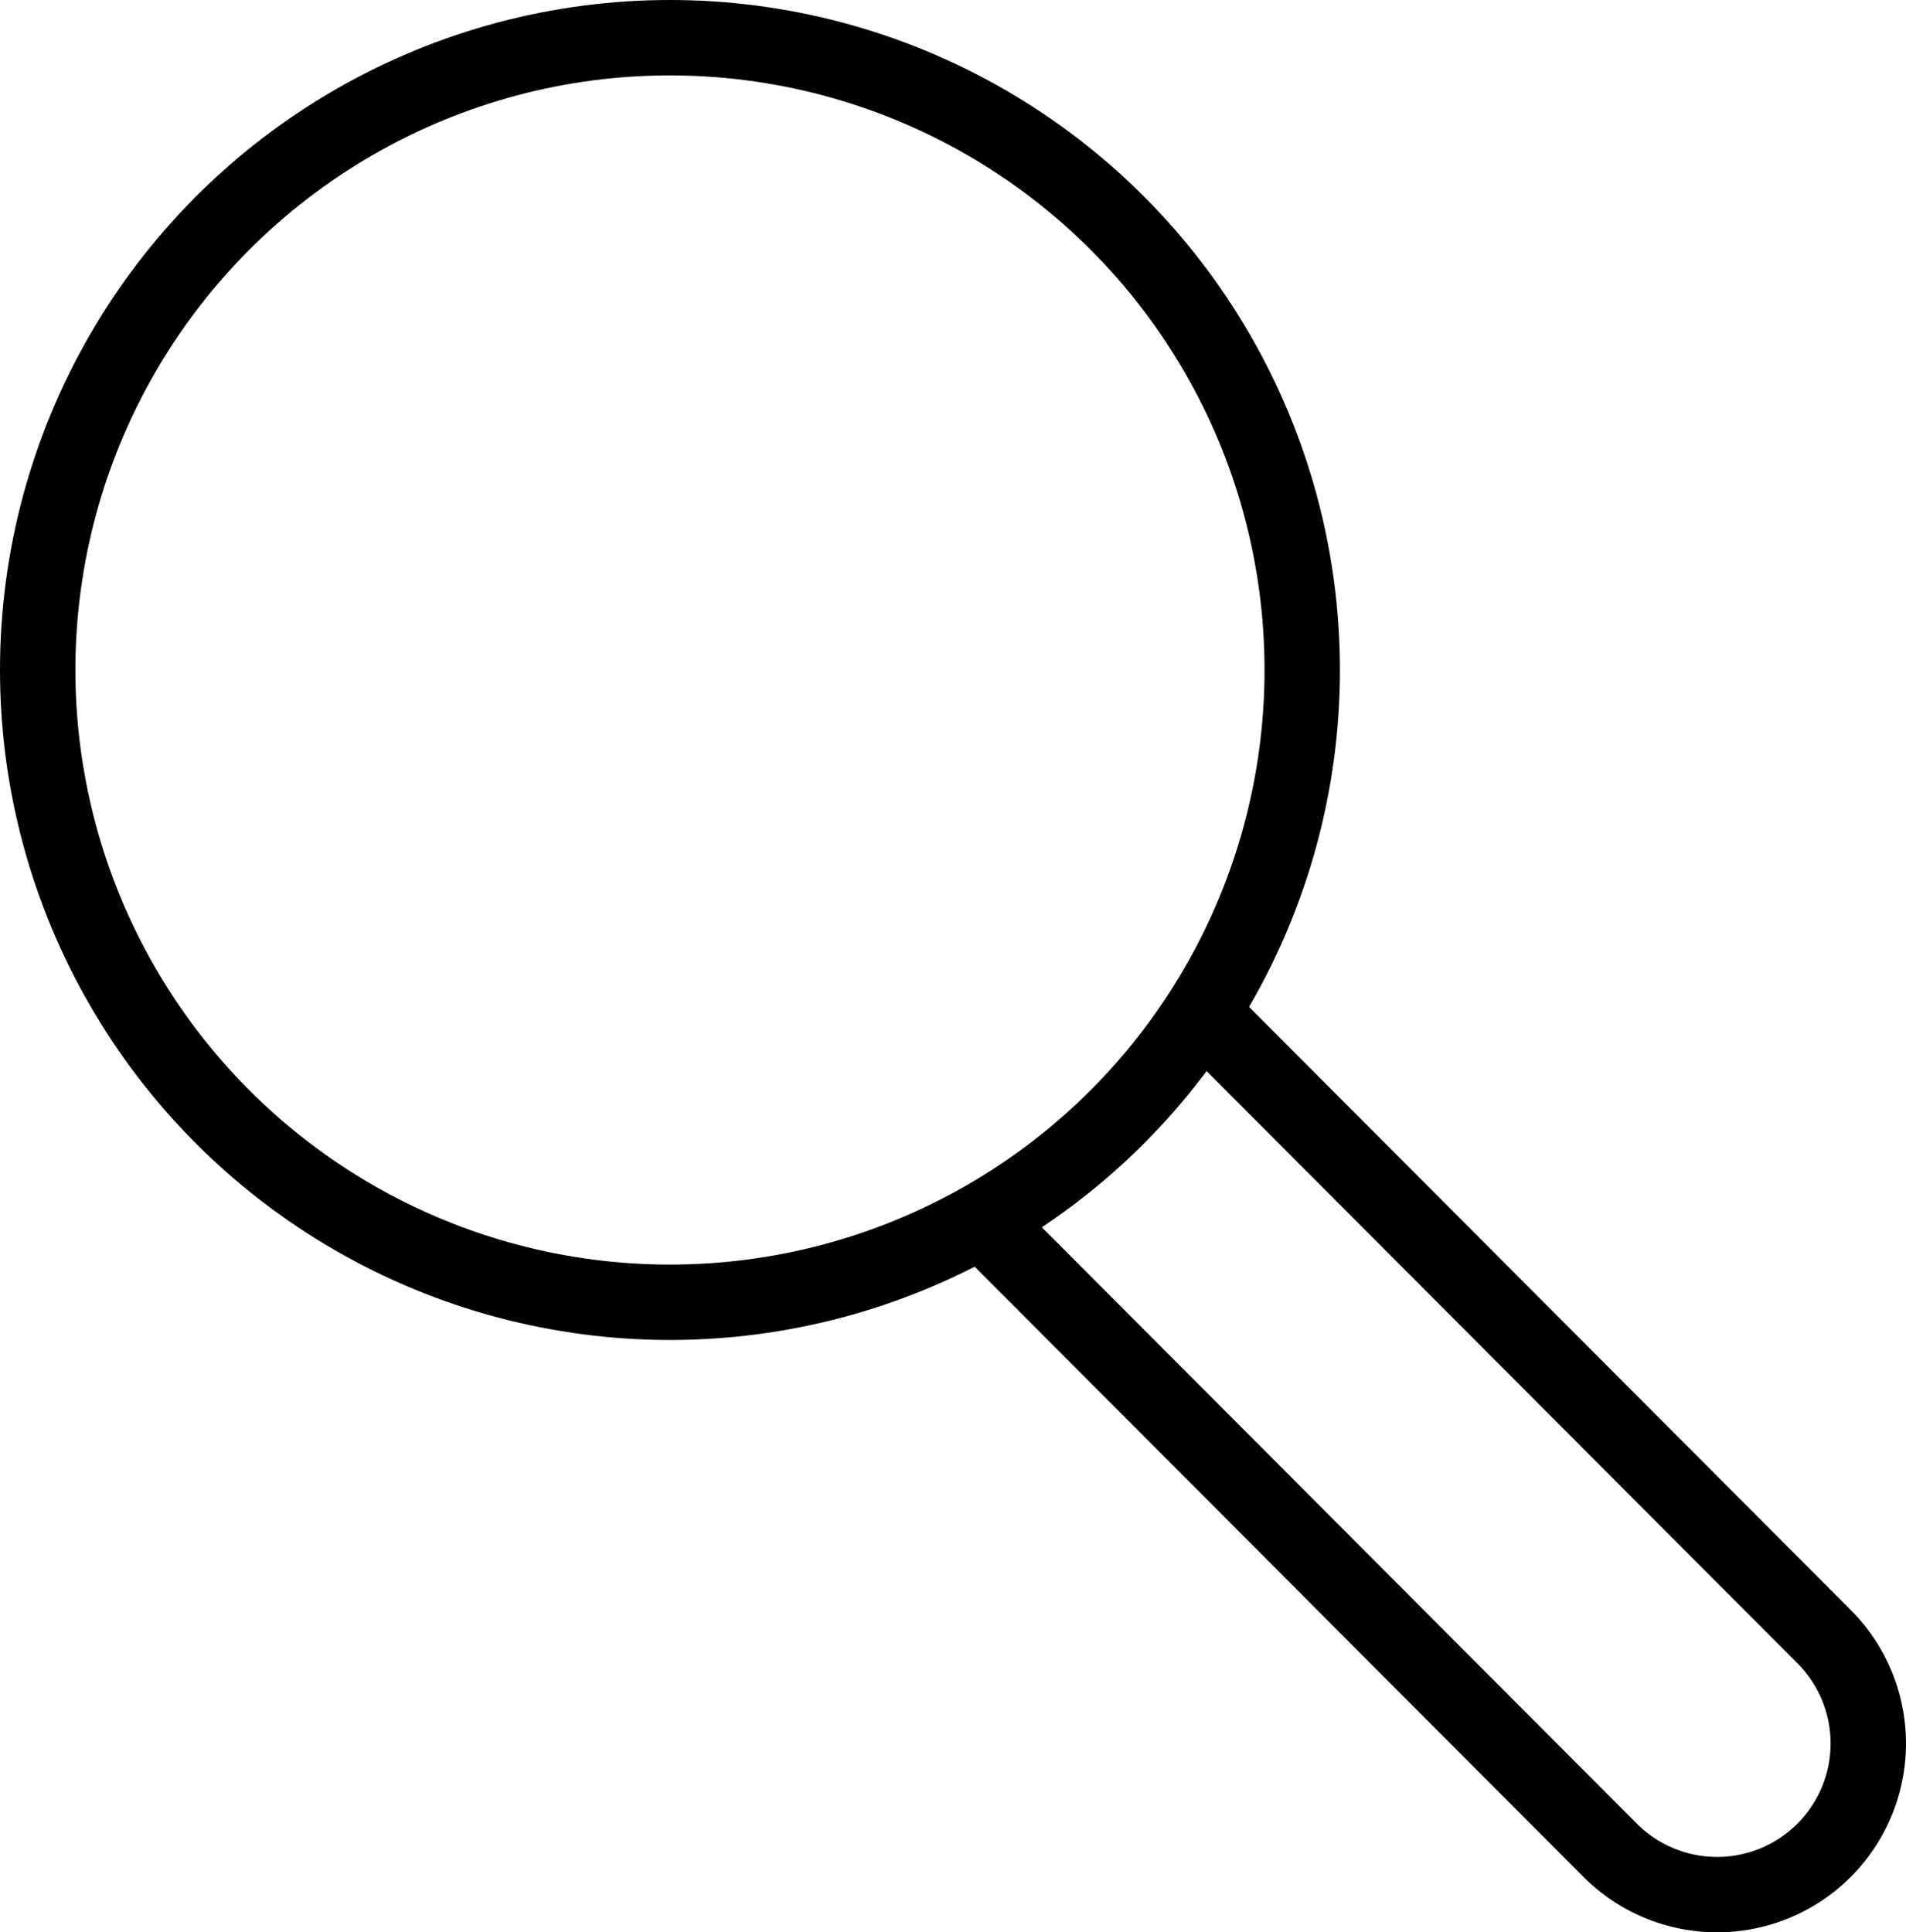
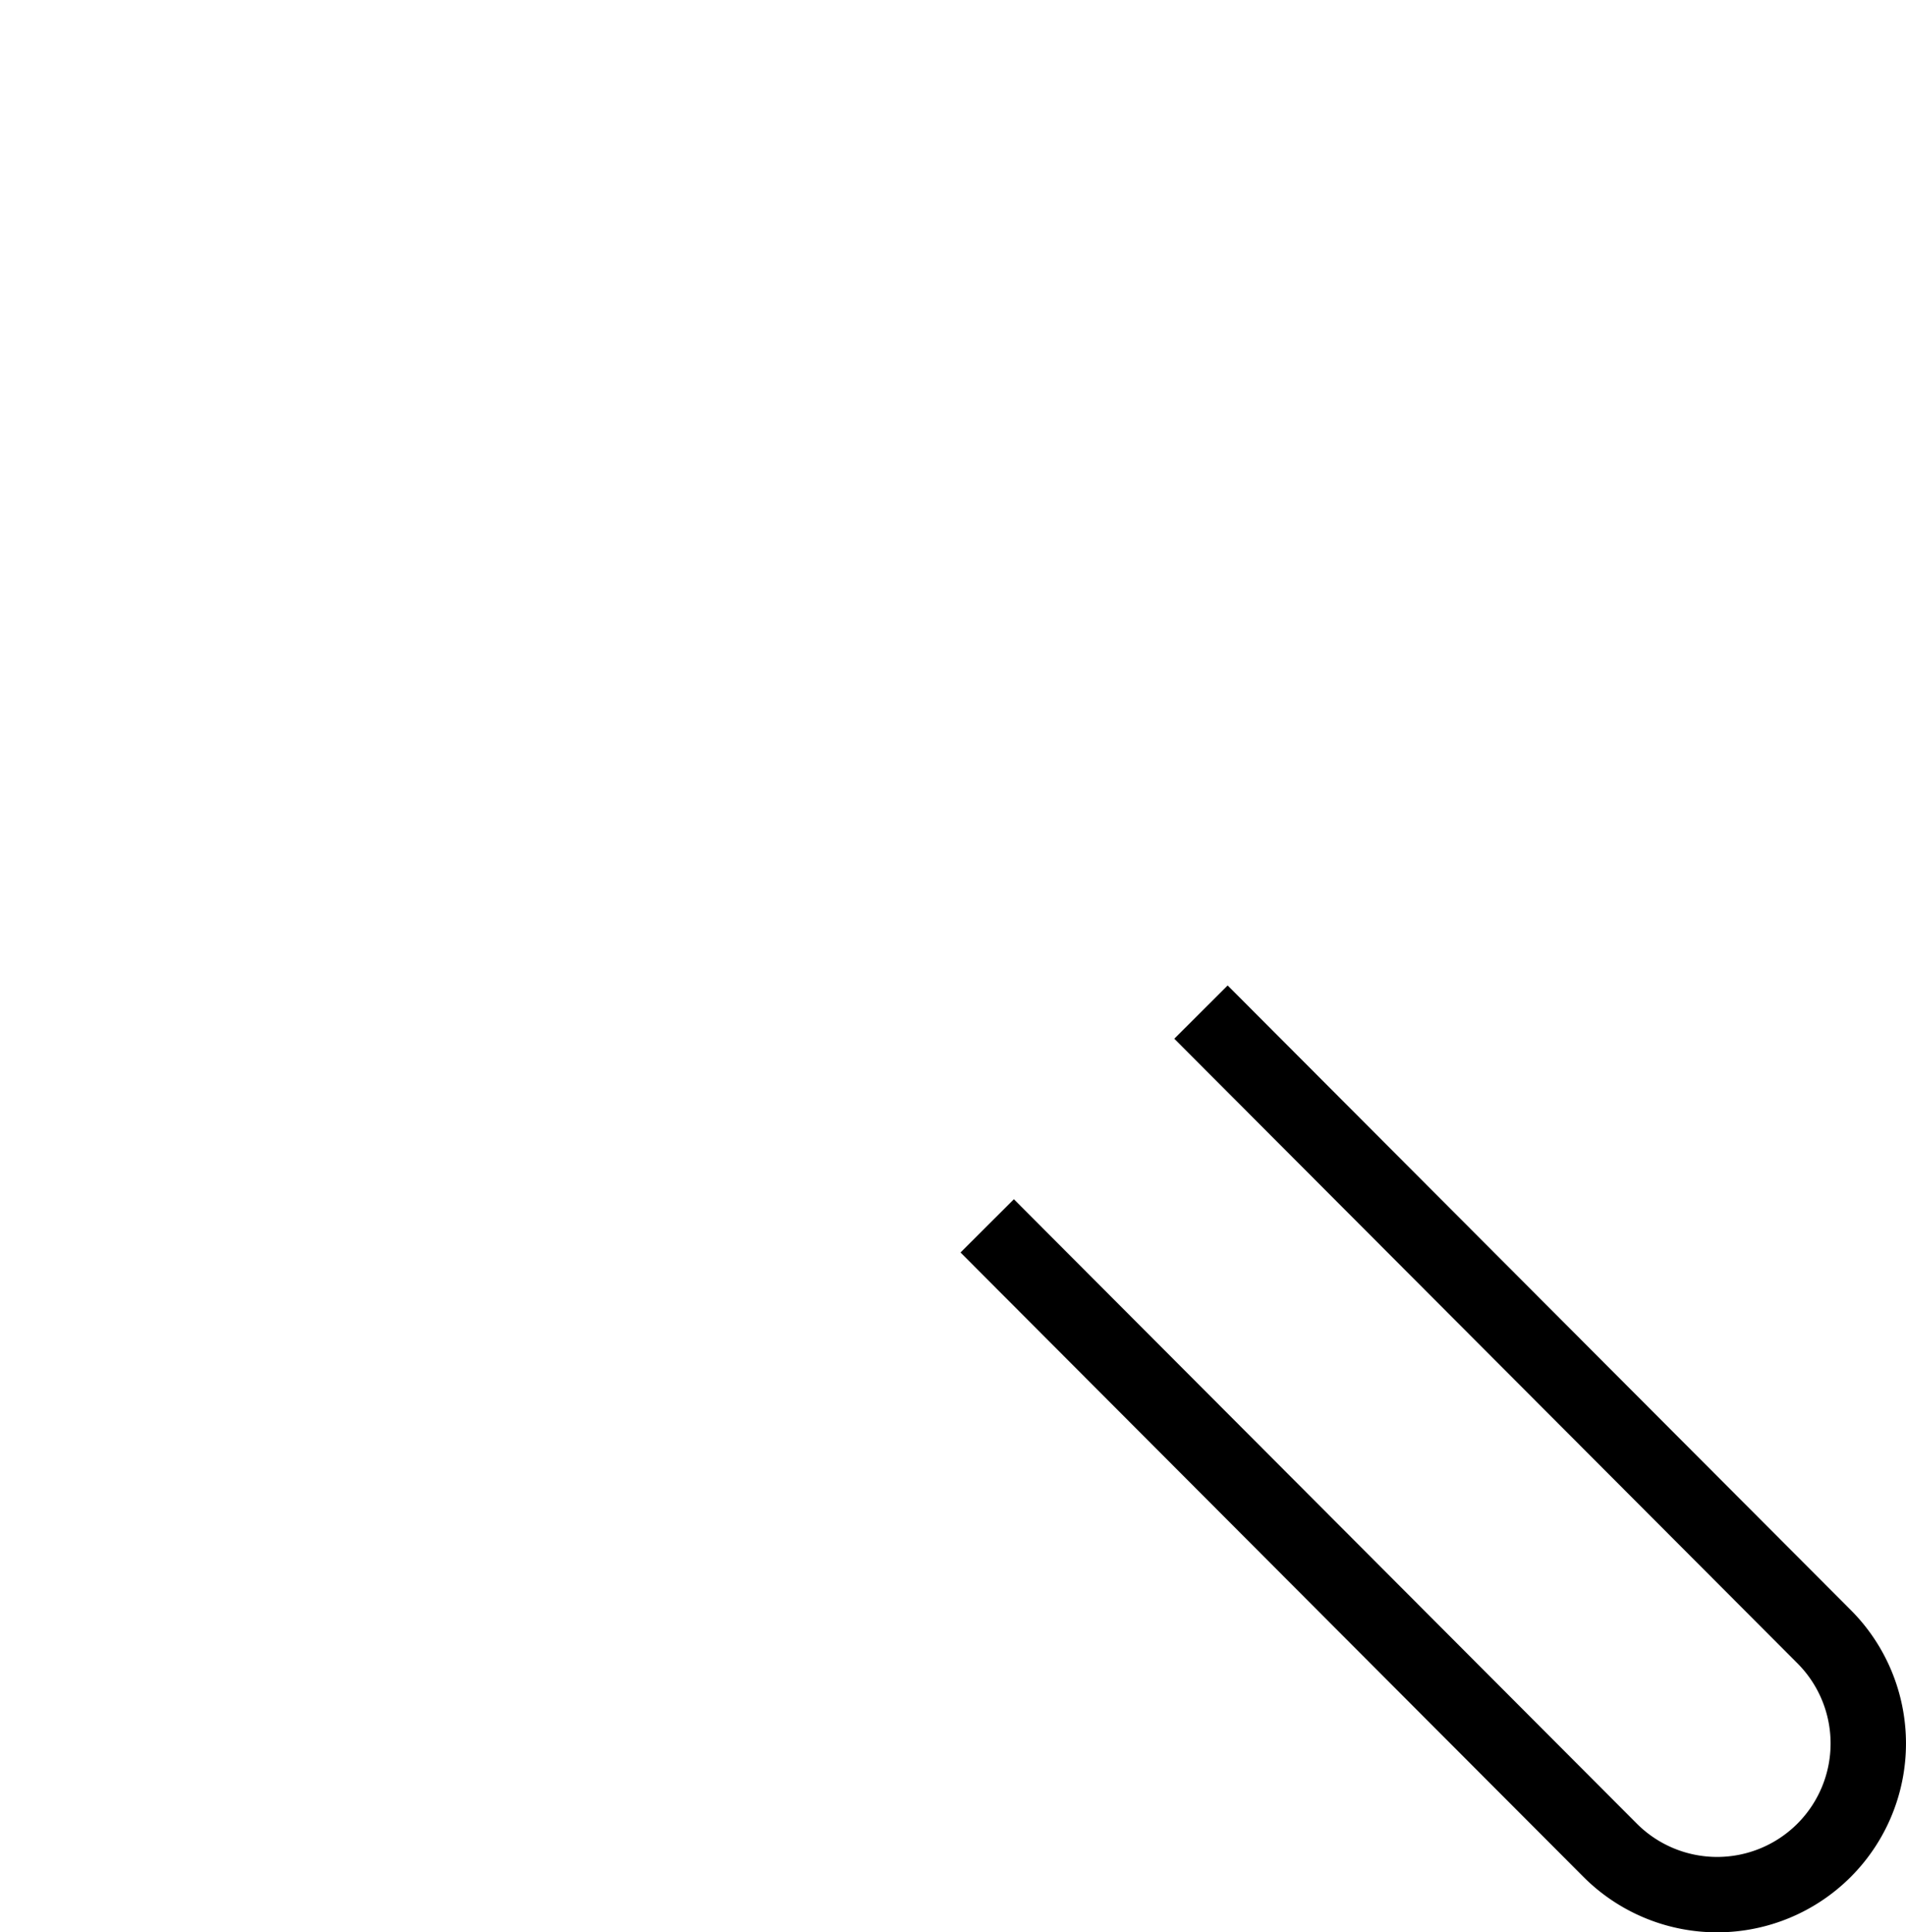
<svg xmlns="http://www.w3.org/2000/svg" width="50.563" height="51.26" viewBox="0 0 50.563 51.26">
  <g id="Groupe_370" data-name="Groupe 370" transform="translate(-188 -19.2)">
    <g id="Groupe_371" data-name="Groupe 371" transform="translate(189 20.2)">
-       <circle id="Ellipse_11" data-name="Ellipse 11" cx="16.773" cy="16.773" r="16.773" transform="translate(0 0)" fill="none" stroke="#000" stroke-miterlimit="10" stroke-width="2" />
      <path id="Tracé_394" data-name="Tracé 394" d="M153.672,163.256,170.2,179.822a4.01,4.01,0,1,0,5.671-5.671l-16.528-16.566" transform="translate(-128.483 -131.737)" fill="none" stroke="#000" stroke-miterlimit="10" stroke-width="2" />
    </g>
  </g>
</svg>